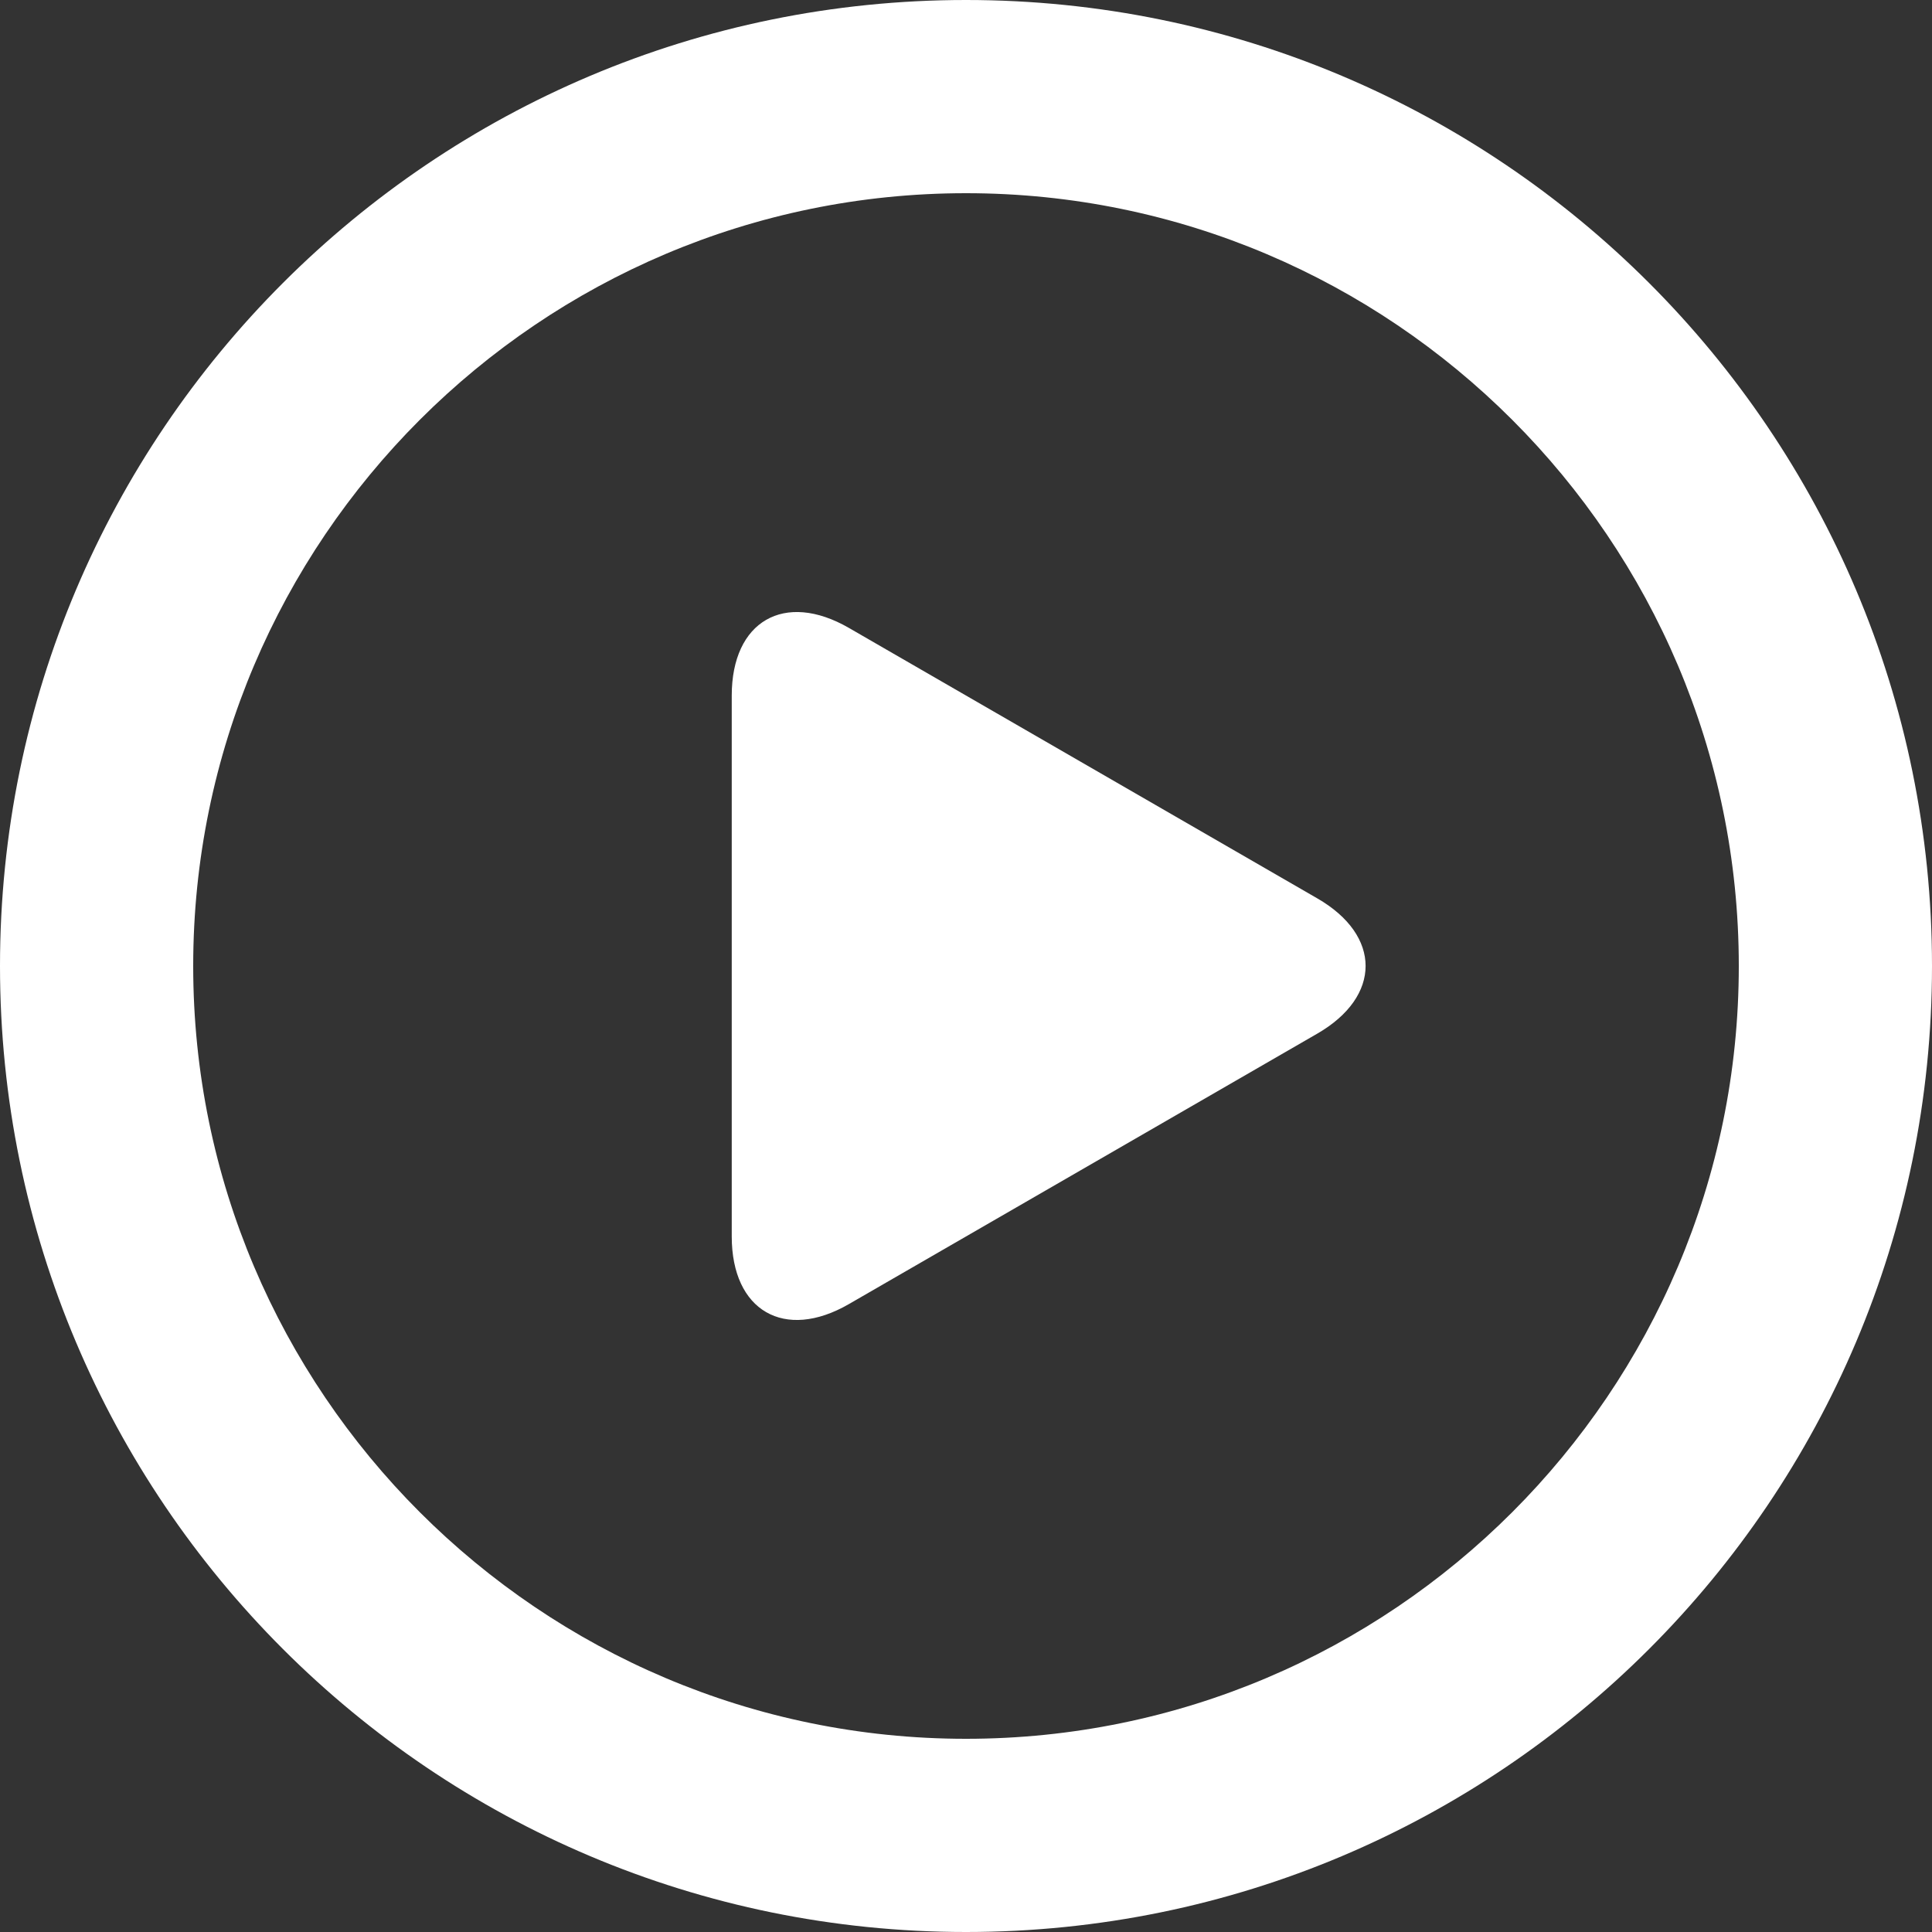
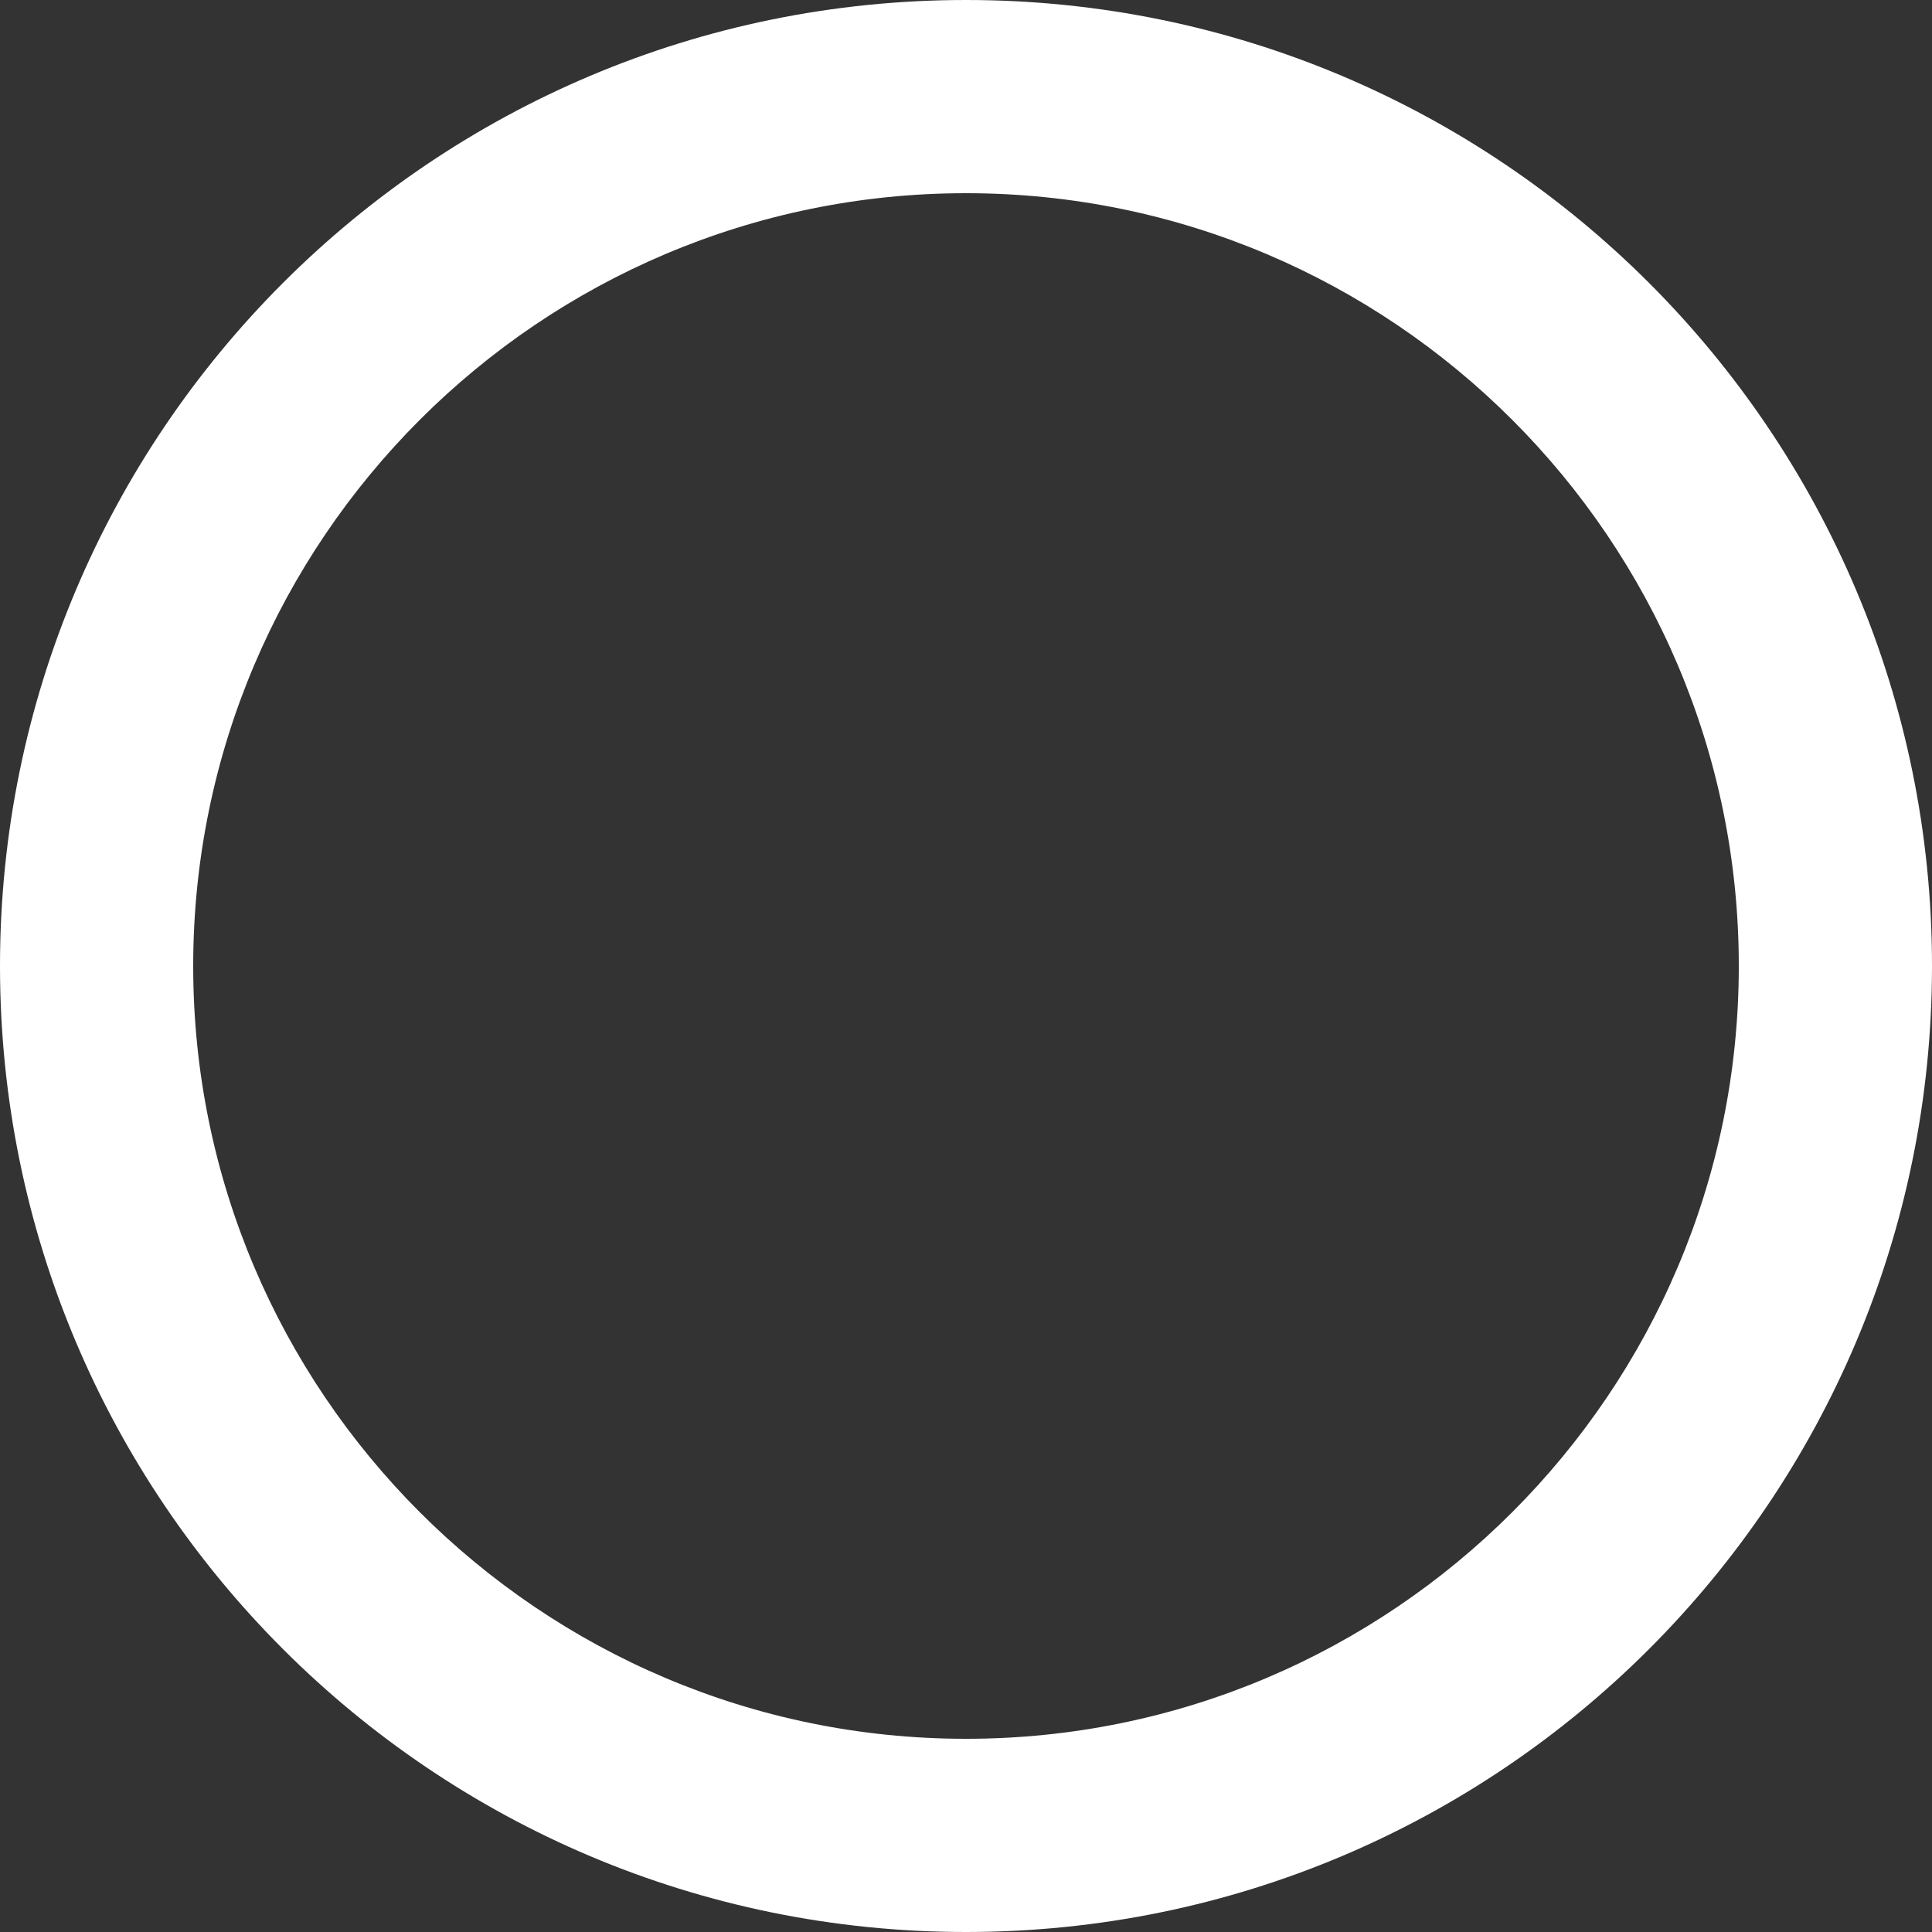
<svg xmlns="http://www.w3.org/2000/svg" width="24" height="24" viewBox="0 0 24 24" fill="none">
  <rect x="0" y="0" width="24" height="24" fill="#333333" stroke="none" />
  <path d="M12 0C5.373 0 0 5.373 0 12C0 18.627 5.373 24 12 24C18.628 24 24 18.627 24 12C24 5.373 18.628 0 12 0ZM12 21.6C6.707 21.6 2.4 17.294 2.4 12C2.4 6.707 6.707 2.4 12 2.4C17.294 2.4 21.6 6.707 21.6 12C21.6 17.294 17.294 21.6 12 21.6Z" fill="white" />
-   <path d="M16.364 11.16L10.545 7.8C9.745 7.338 9.09 7.716 9.09 8.64V15.36C9.09 16.284 9.745 16.662 10.545 16.2L16.364 12.84C17.164 12.378 17.164 11.621 16.364 11.16Z" fill="white" />
</svg>